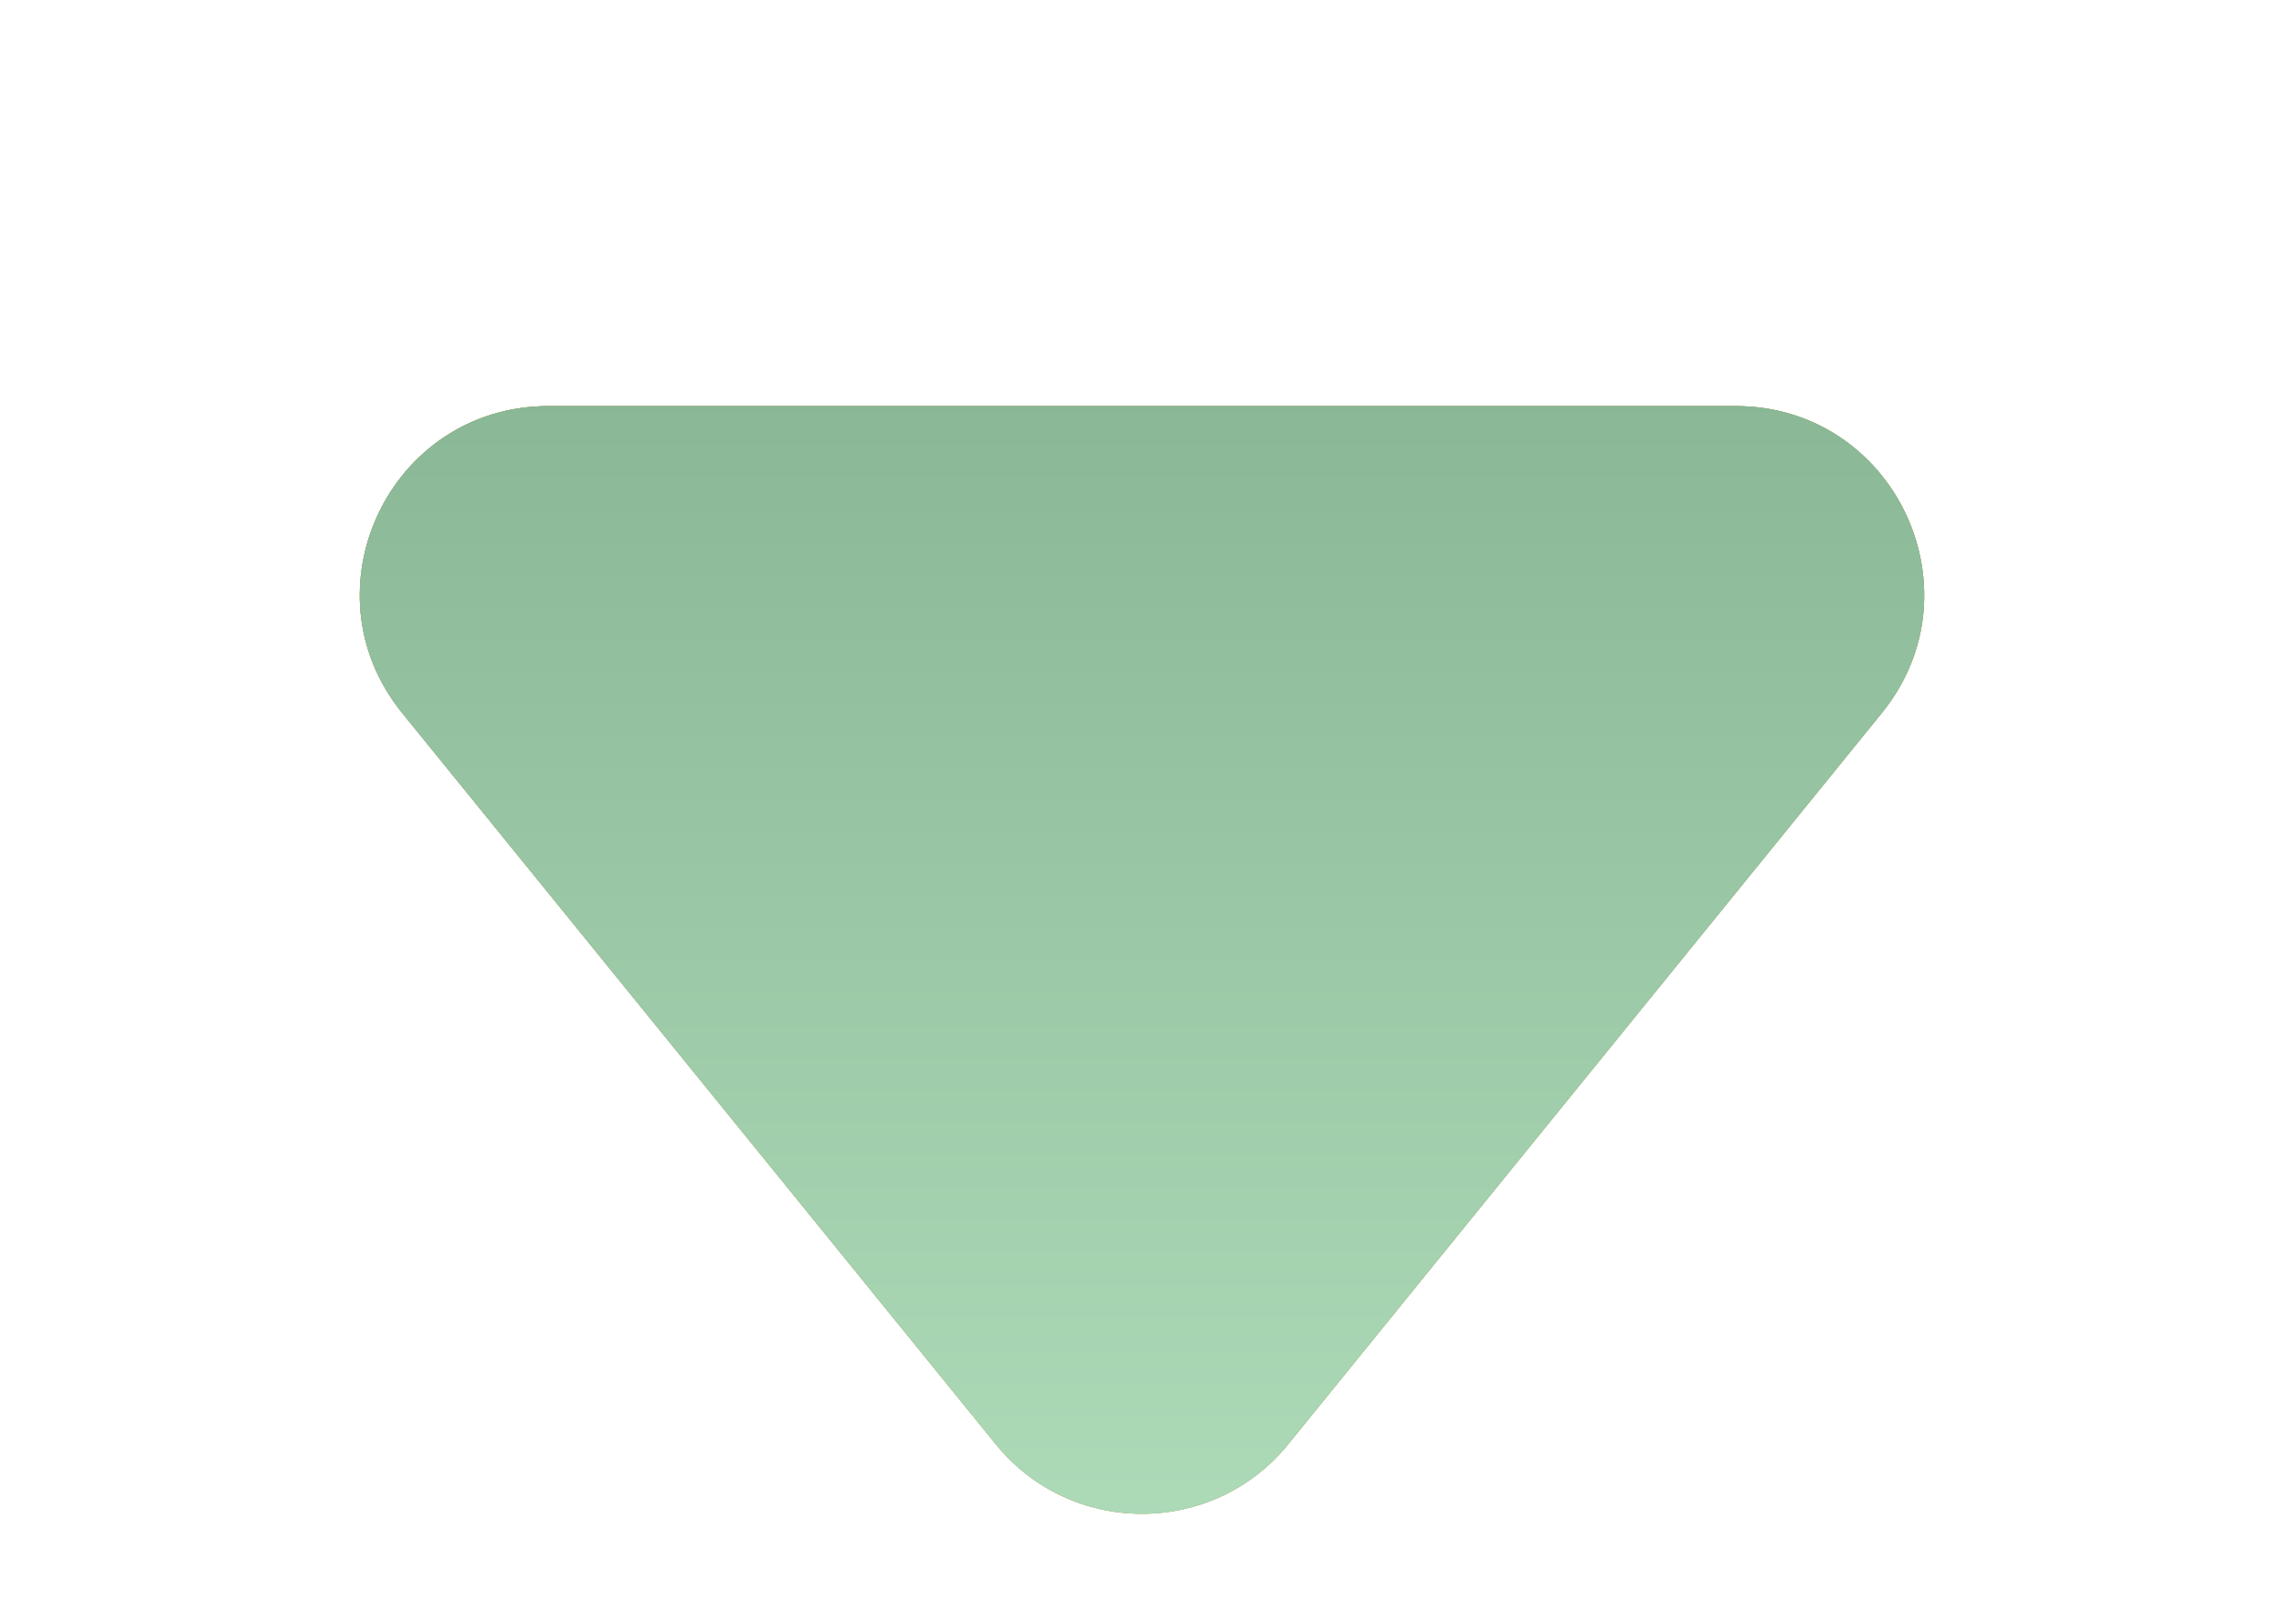
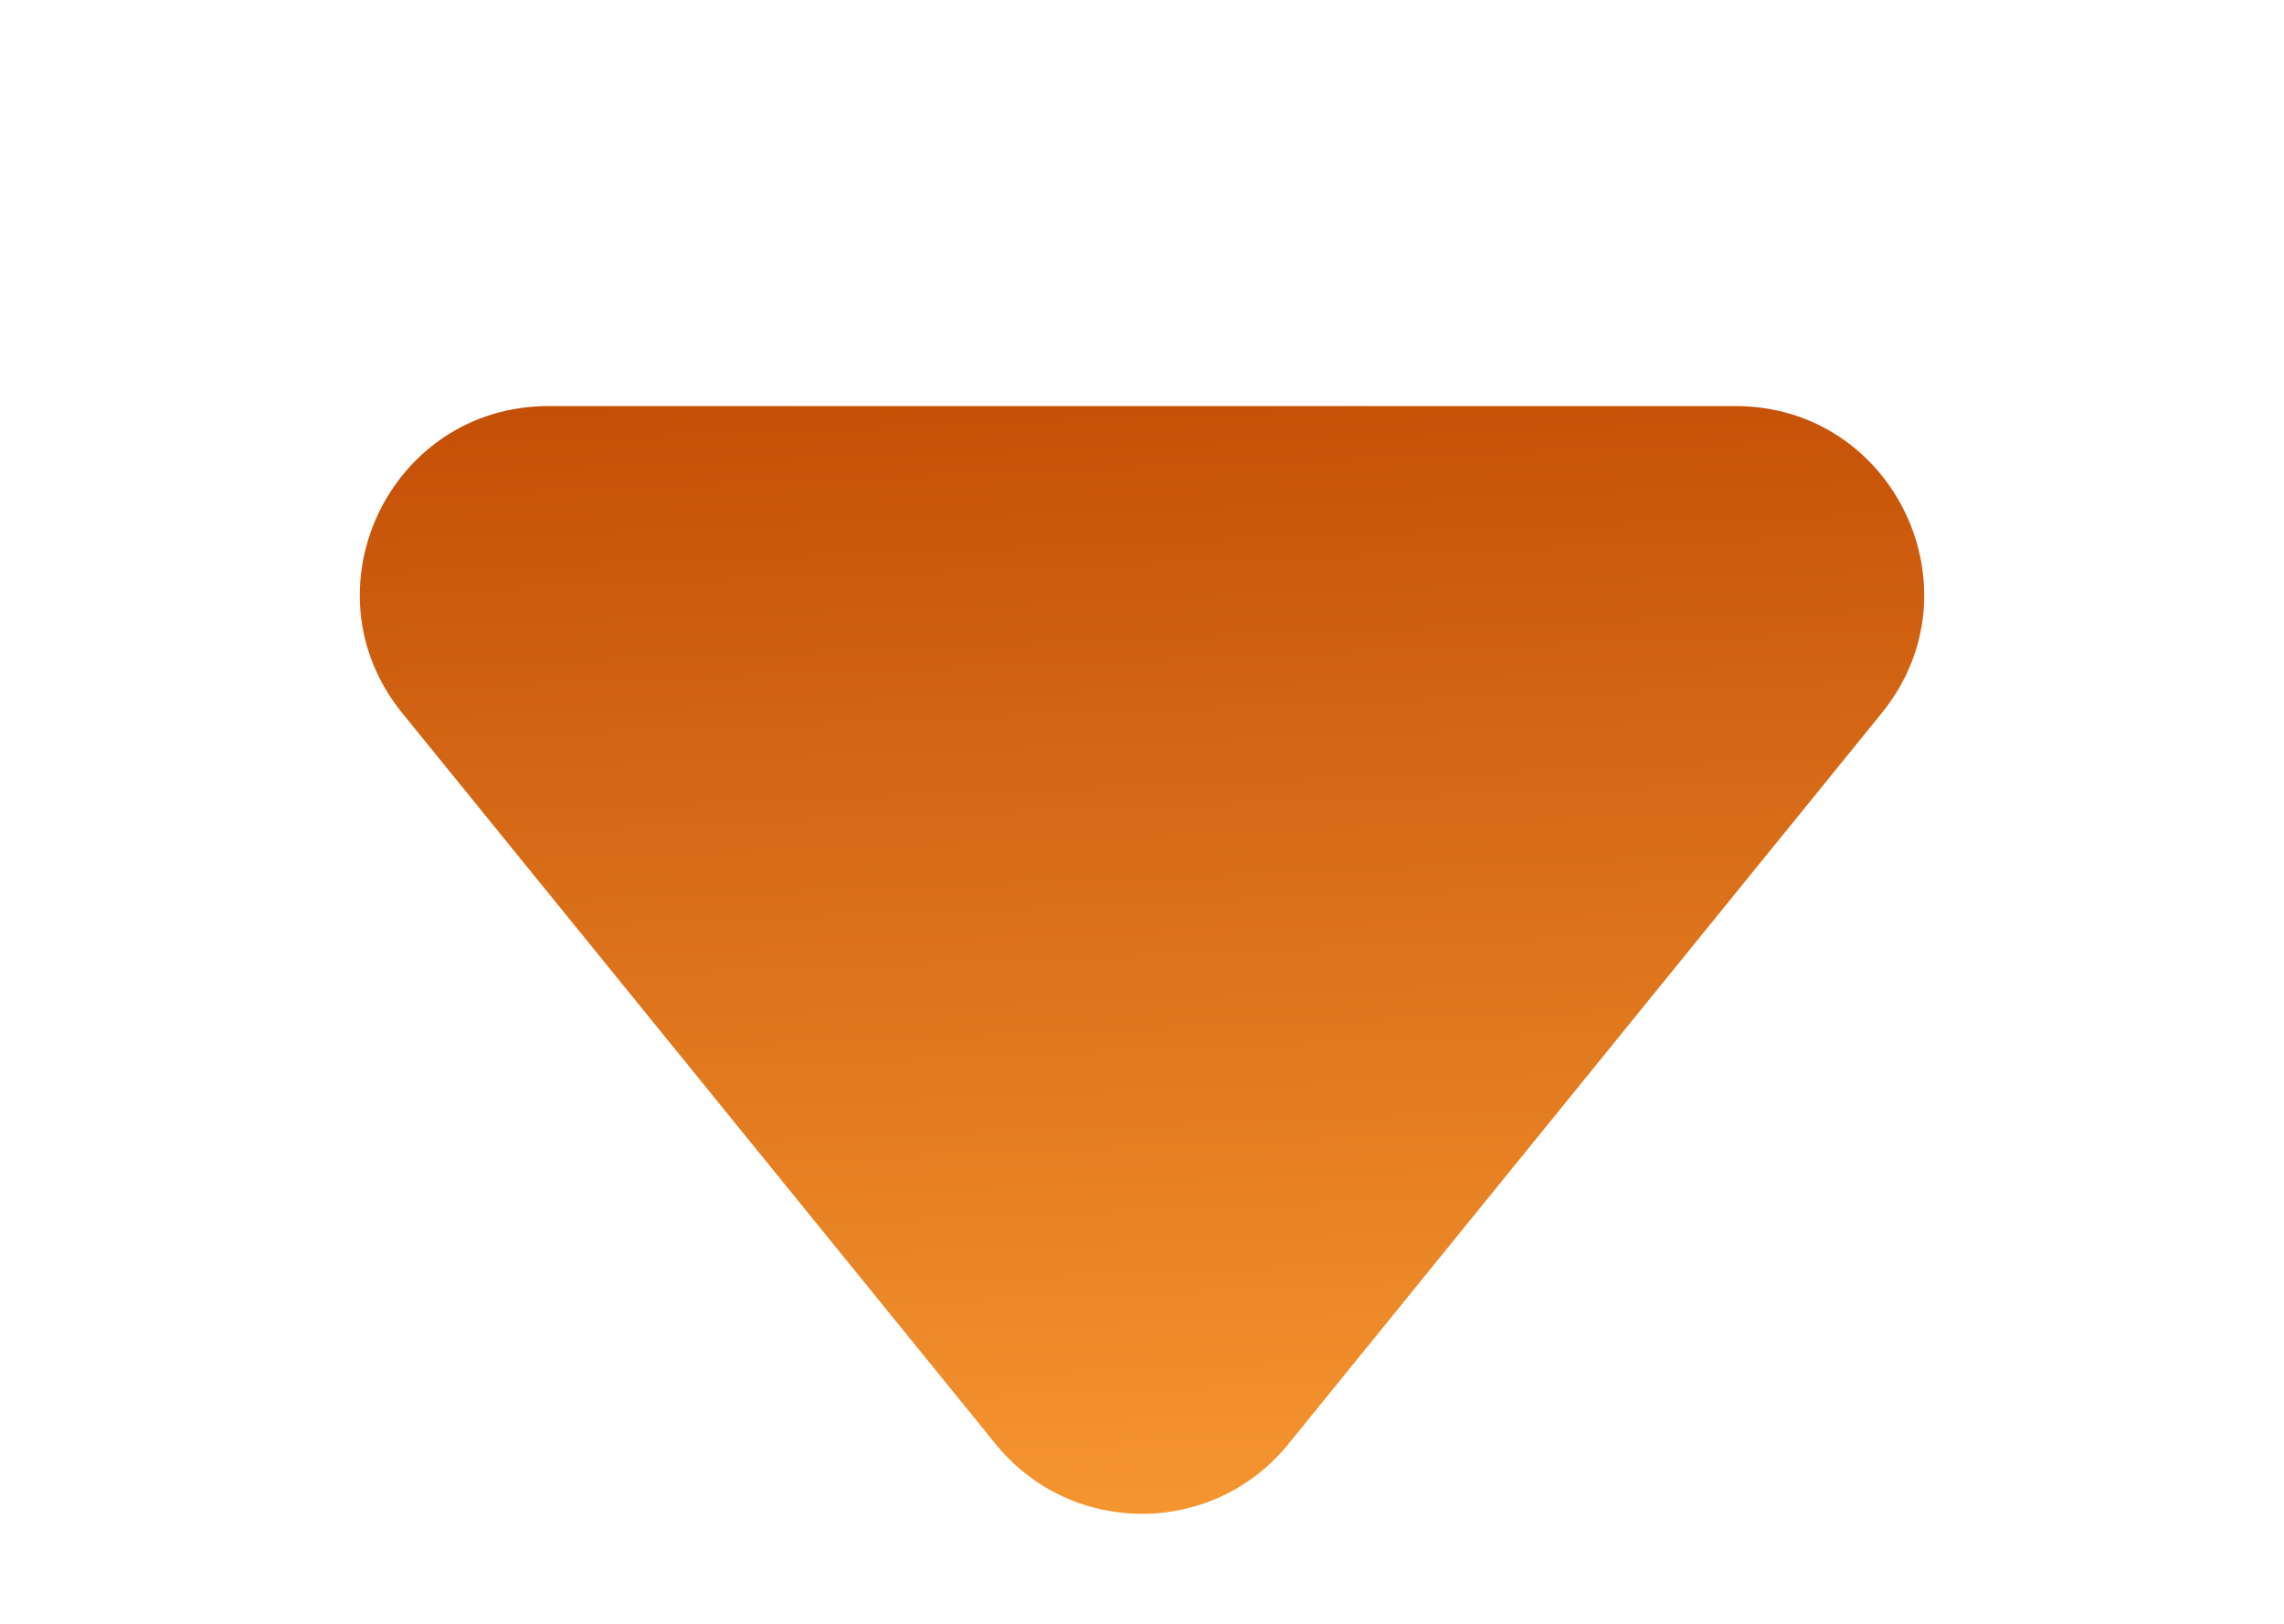
<svg xmlns="http://www.w3.org/2000/svg" width="97" height="69" viewBox="0 0 97 69" fill="none">
  <path d="M42.288 61.347C45.49 65.292 51.51 65.292 54.712 61.347L79.917 30.291C84.161 25.063 80.44 17.25 73.706 17.25H23.294C16.56 17.25 12.839 25.063 17.083 30.291L42.288 61.347Z" fill="url(#paint0_linear_2726_5794)" />
-   <path d="M42.288 61.347C45.49 65.292 51.51 65.292 54.712 61.347L79.917 30.291C84.161 25.063 80.44 17.25 73.706 17.25H23.294C16.56 17.25 12.839 25.063 17.083 30.291L42.288 61.347Z" fill="url(#paint1_linear_2726_5794)" />
-   <path d="M42.288 61.347C45.49 65.292 51.51 65.292 54.712 61.347L79.917 30.291C84.161 25.063 80.44 17.25 73.706 17.25H23.294C16.56 17.25 12.839 25.063 17.083 30.291L42.288 61.347Z" fill="url(#paint2_linear_2726_5794)" />
  <defs>
    <linearGradient id="paint0_linear_2726_5794" x1="36.671" y1="8.817" x2="39.28" y2="75.523" gradientUnits="userSpaceOnUse">
      <stop stop-color="#BC4400" />
      <stop offset="0.99" stop-color="#FFA438" />
    </linearGradient>
    <linearGradient id="paint1_linear_2726_5794" x1="36.671" y1="8.817" x2="39.28" y2="75.523" gradientUnits="userSpaceOnUse">
      <stop stop-color="#6DBF83" />
      <stop offset="0.99" stop-color="#87B38C" />
    </linearGradient>
    <linearGradient id="paint2_linear_2726_5794" x1="48.5" y1="69" x2="48.5" y2="0" gradientUnits="userSpaceOnUse">
      <stop stop-color="#B0DDBA" />
      <stop offset="0.935" stop-color="#81AE8D" />
    </linearGradient>
  </defs>
</svg>